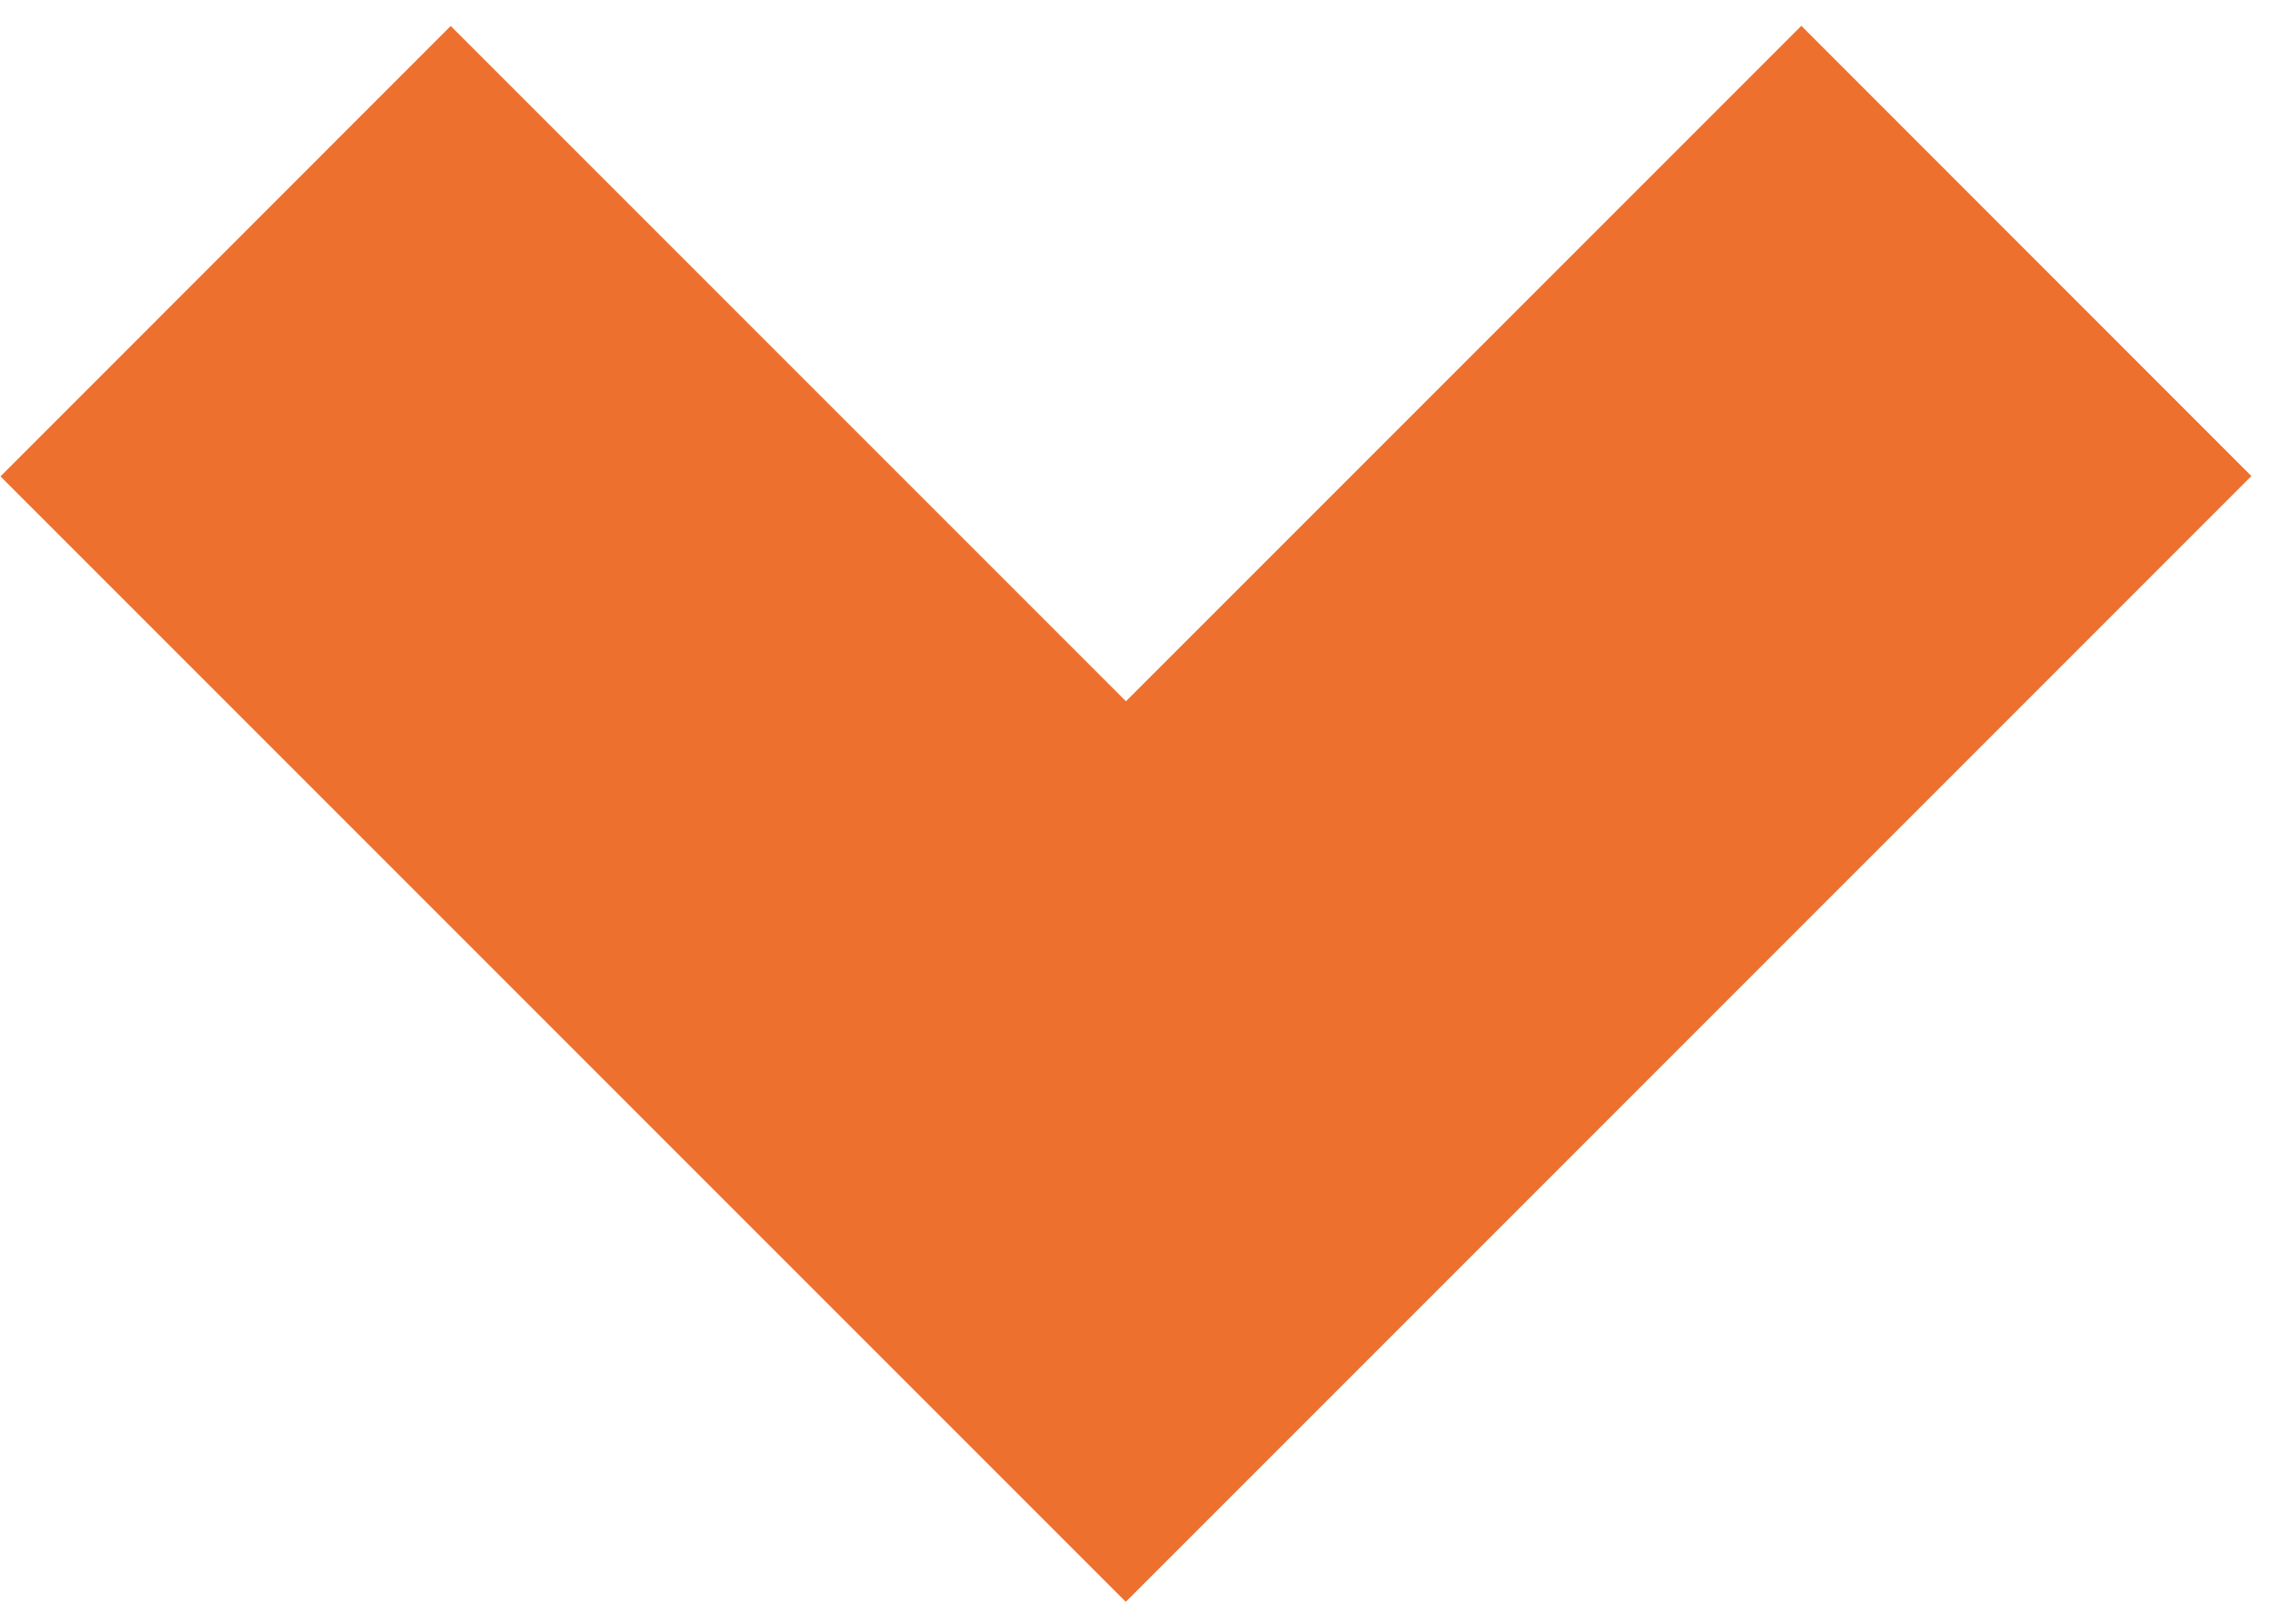
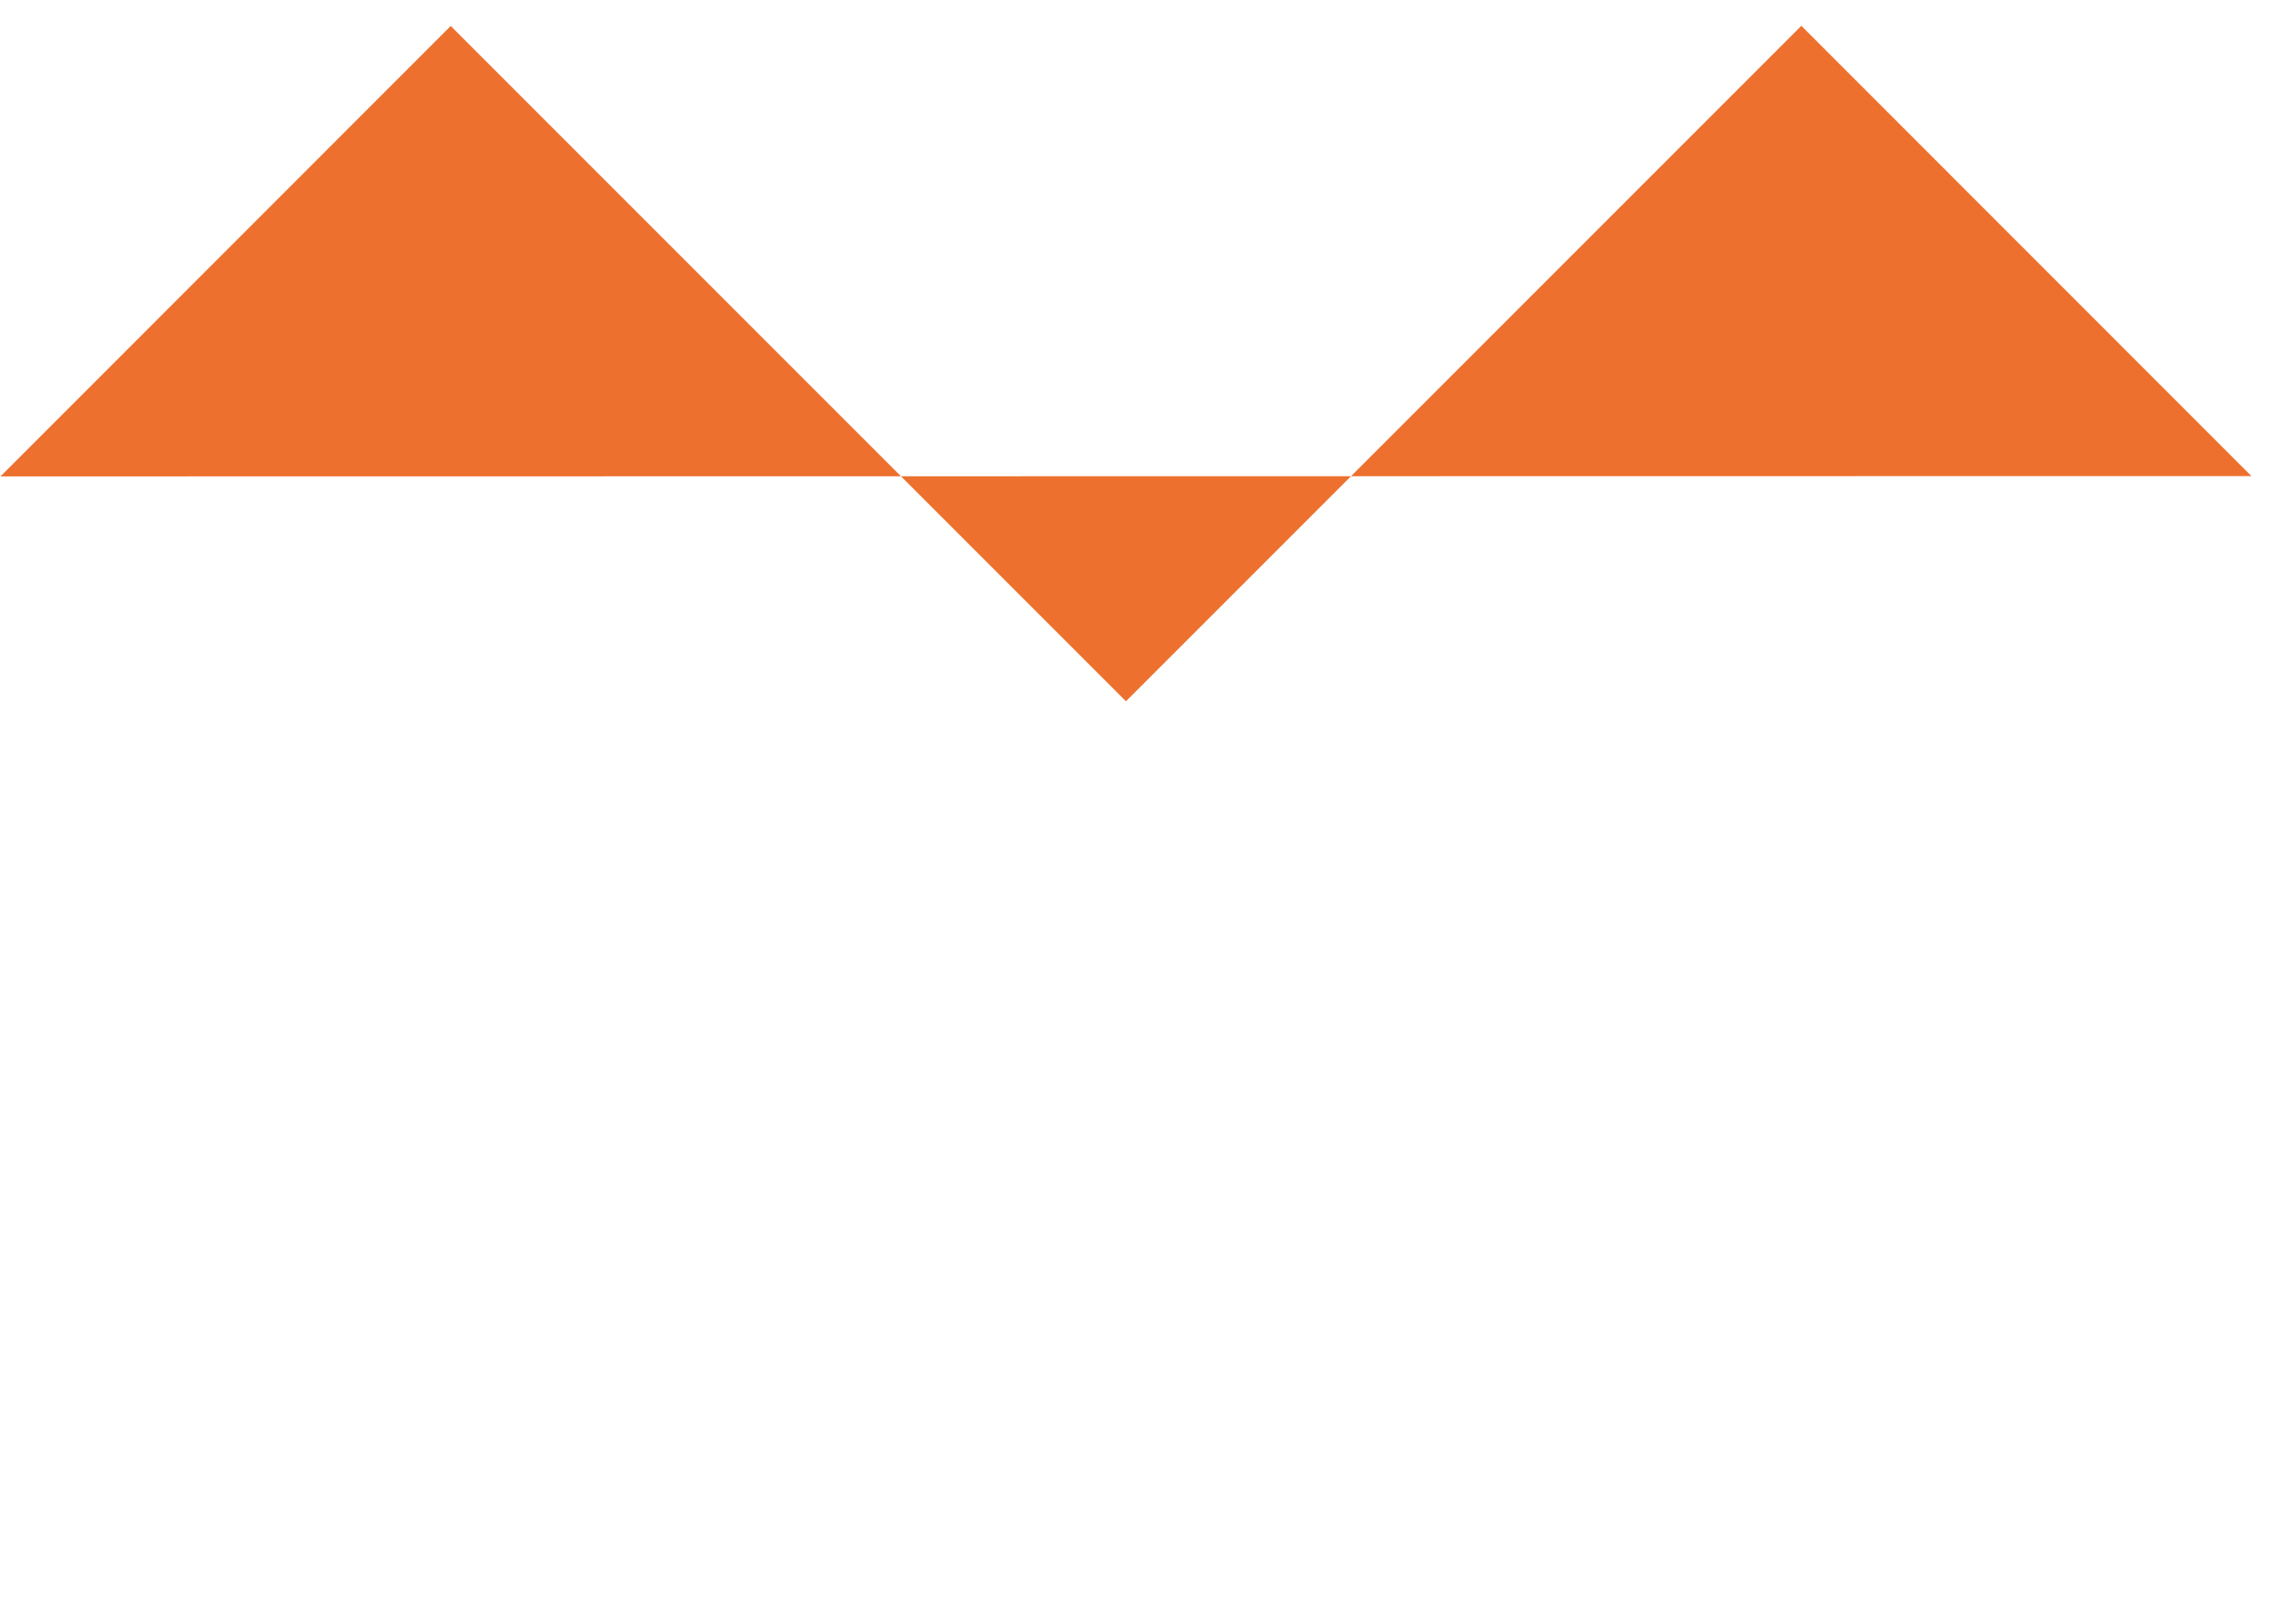
<svg xmlns="http://www.w3.org/2000/svg" width="14" height="10" viewBox="0 0 14 10" fill="none">
-   <path d="M13.867 2.932L11.095 0.159L6.935 4.319L2.776 0.16L0.003 2.934L6.934 9.865L13.867 2.932Z" fill="#ED702E" />
+   <path d="M13.867 2.932L11.095 0.159L6.935 4.319L2.776 0.16L0.003 2.934L13.867 2.932Z" fill="#ED702E" />
</svg>